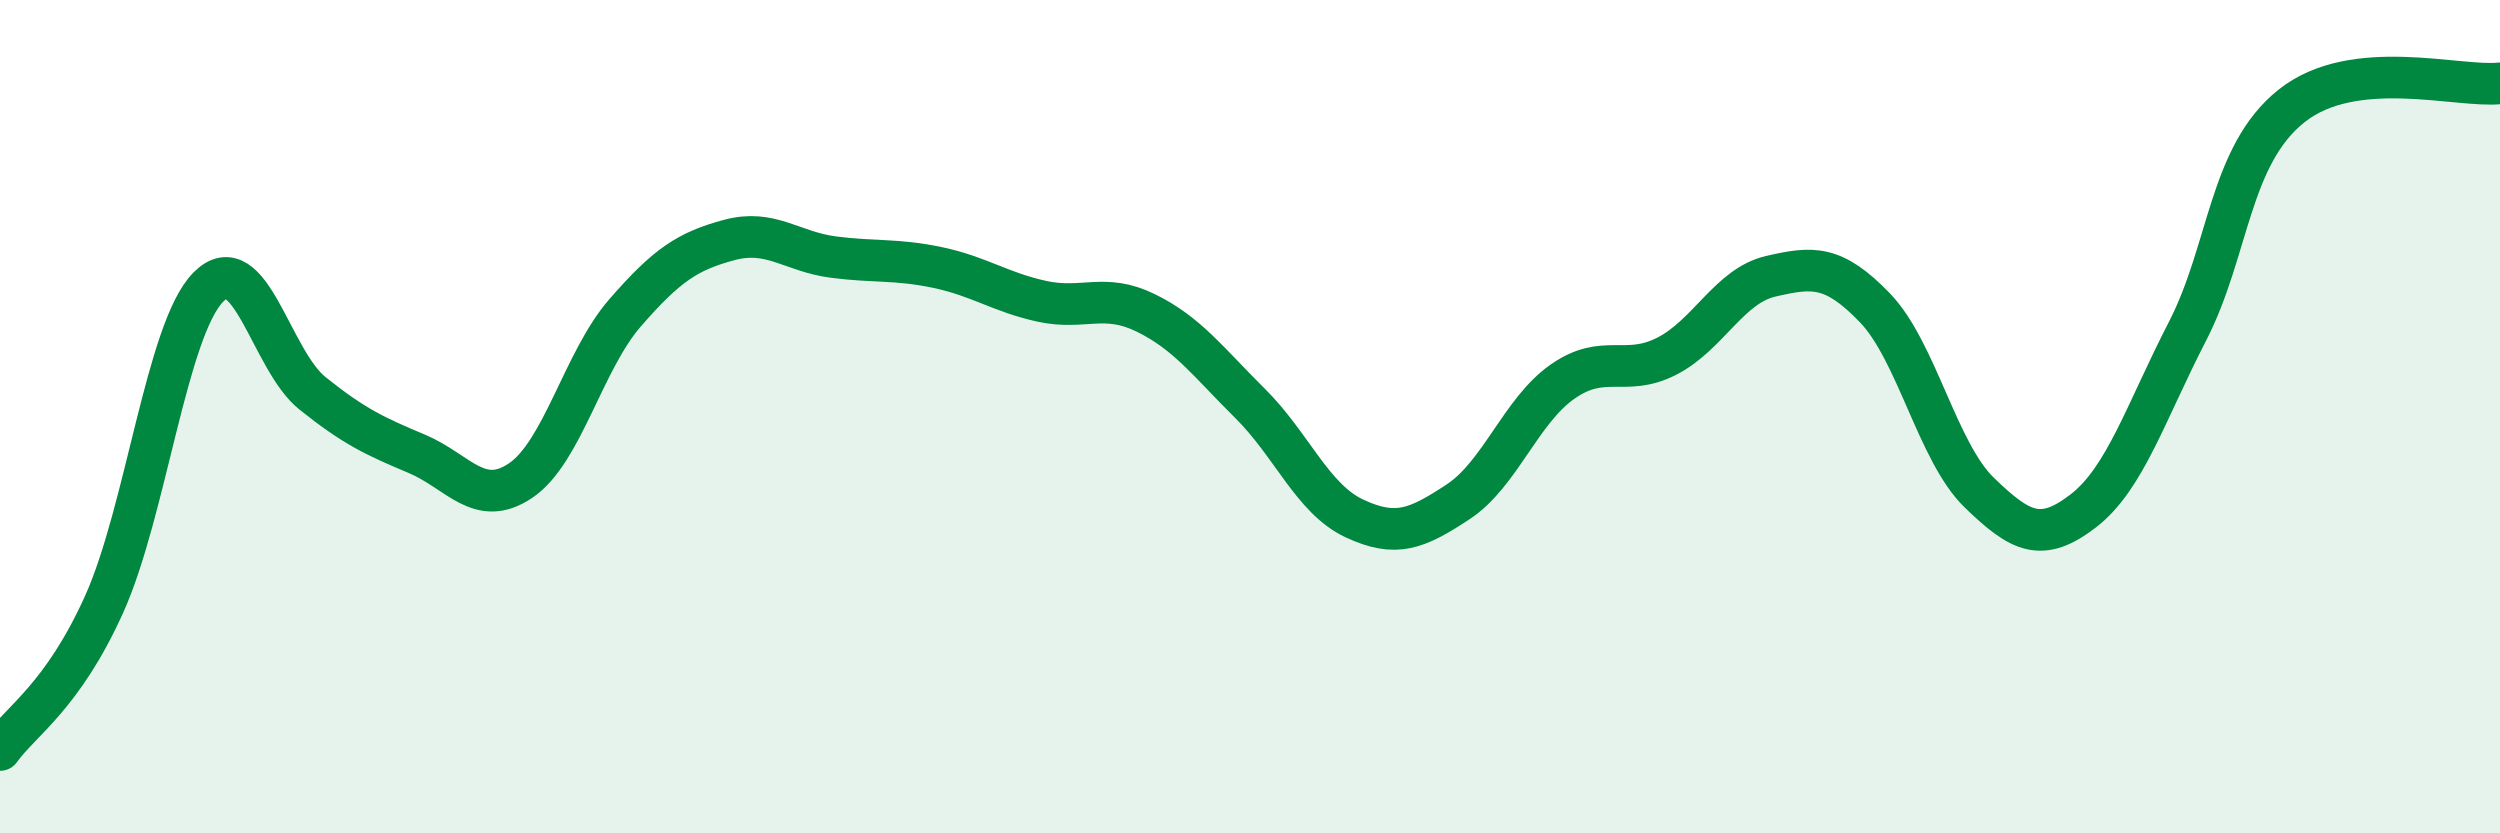
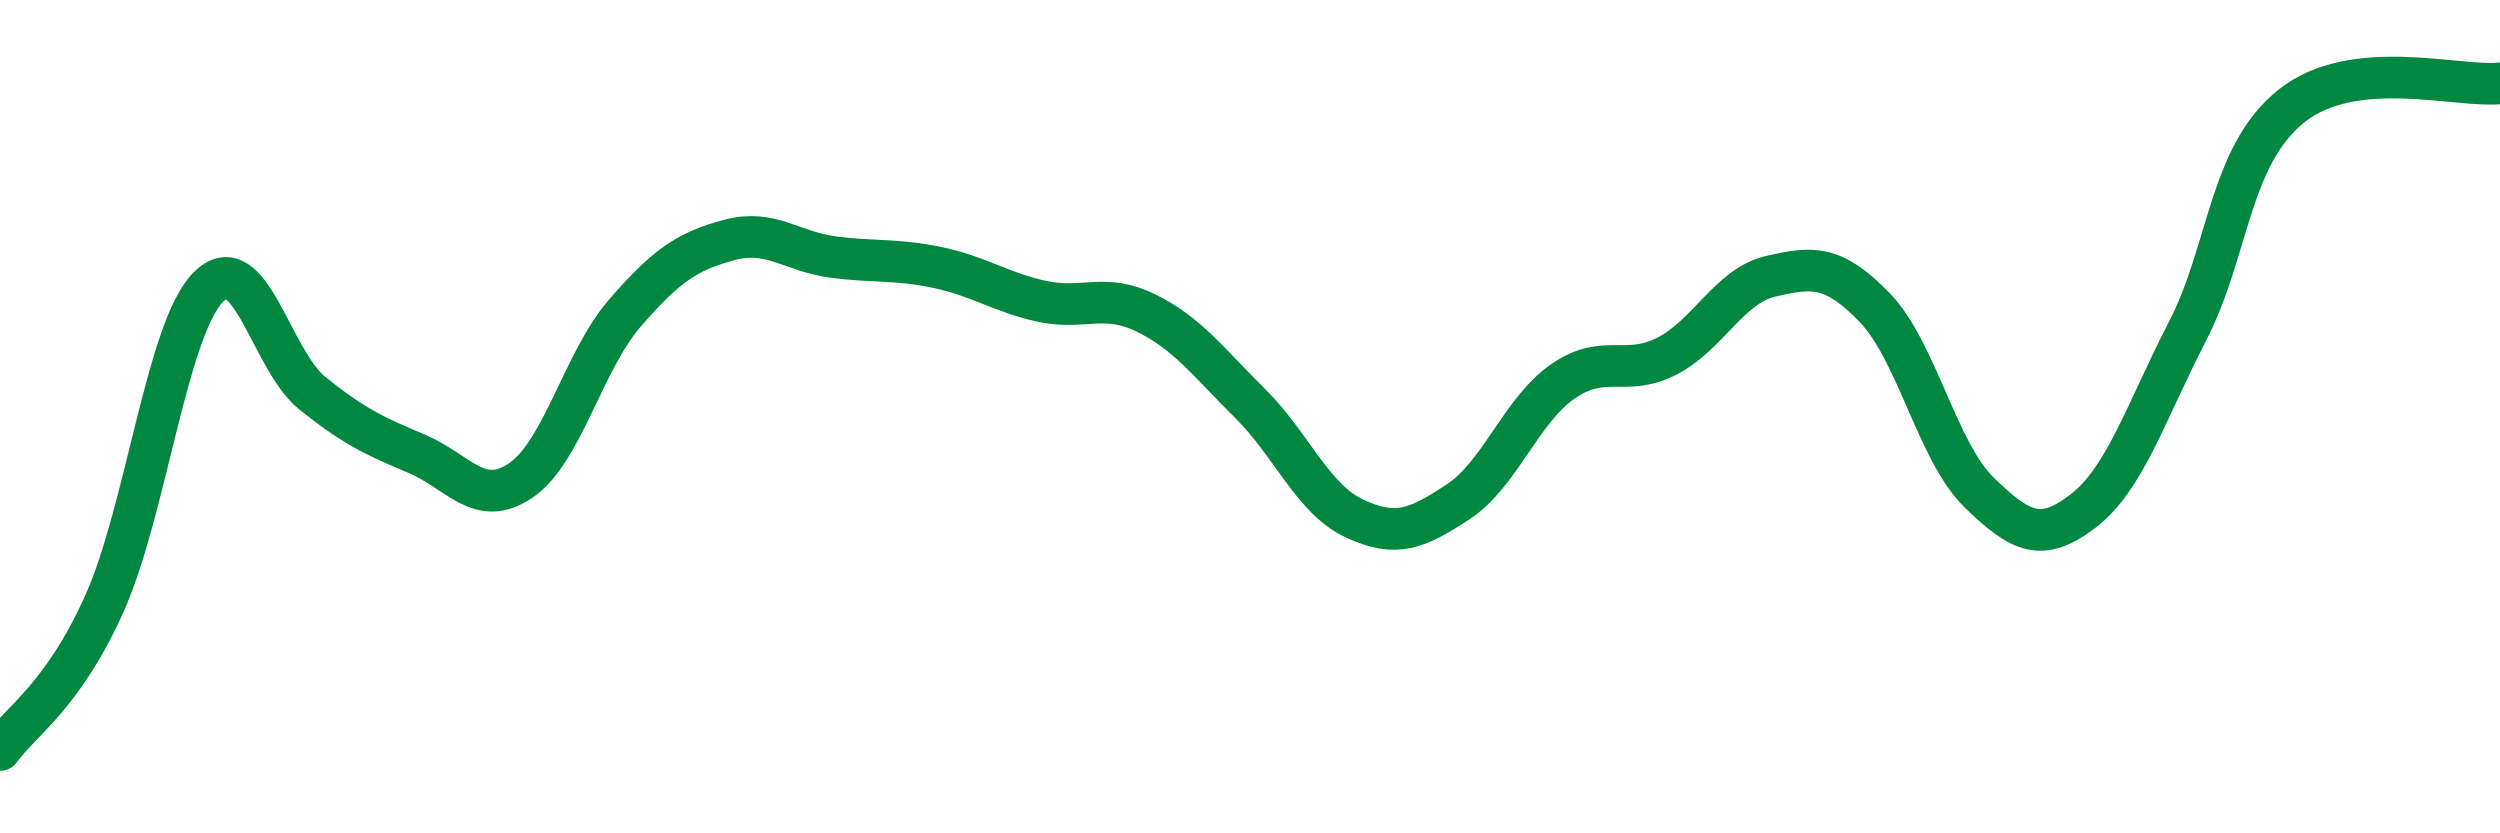
<svg xmlns="http://www.w3.org/2000/svg" width="60" height="20" viewBox="0 0 60 20">
-   <path d="M 0,18 C 0.5,17.3 1.5,16.72 2.5,14.5 C 3.5,12.28 4,7.9 5,6.89 C 6,5.88 6.5,8.64 7.5,9.44 C 8.5,10.24 9,10.47 10,10.89 C 11,11.31 11.5,12.21 12.5,11.53 C 13.5,10.85 14,8.66 15,7.51 C 16,6.36 16.5,6.03 17.5,5.76 C 18.5,5.49 19,6.04 20,6.17 C 21,6.3 21.5,6.21 22.5,6.42 C 23.5,6.63 24,7.01 25,7.23 C 26,7.45 26.5,7.02 27.5,7.51 C 28.5,8 29,8.69 30,9.68 C 31,10.67 31.5,11.97 32.5,12.44 C 33.5,12.91 34,12.7 35,12.04 C 36,11.38 36.5,9.86 37.5,9.16 C 38.5,8.46 39,9.06 40,8.55 C 41,8.04 41.5,6.86 42.5,6.63 C 43.5,6.4 44,6.35 45,7.39 C 46,8.43 46.5,10.85 47.5,11.82 C 48.5,12.79 49,13.03 50,12.26 C 51,11.49 51.5,9.89 52.5,7.95 C 53.5,6.01 53.5,3.73 55,2.54 C 56.5,1.35 59,2.11 60,2L60 20L0 20Z" fill="#008740" opacity="0.1" stroke-linecap="round" stroke-linejoin="round" />
  <path d="M 0,18 C 0.5,17.3 1.5,16.72 2.5,14.5 C 3.5,12.28 4,7.9 5,6.89 C 6,5.88 6.5,8.64 7.5,9.44 C 8.5,10.24 9,10.47 10,10.89 C 11,11.31 11.5,12.21 12.5,11.53 C 13.5,10.85 14,8.66 15,7.51 C 16,6.36 16.5,6.03 17.5,5.76 C 18.5,5.49 19,6.04 20,6.17 C 21,6.3 21.5,6.21 22.5,6.42 C 23.5,6.63 24,7.01 25,7.23 C 26,7.45 26.5,7.02 27.5,7.51 C 28.5,8 29,8.69 30,9.68 C 31,10.67 31.5,11.97 32.5,12.44 C 33.5,12.91 34,12.7 35,12.04 C 36,11.38 36.5,9.86 37.5,9.16 C 38.5,8.46 39,9.06 40,8.55 C 41,8.04 41.5,6.86 42.5,6.63 C 43.5,6.4 44,6.35 45,7.39 C 46,8.43 46.5,10.85 47.5,11.82 C 48.5,12.79 49,13.03 50,12.26 C 51,11.49 51.5,9.89 52.5,7.95 C 53.5,6.01 53.5,3.73 55,2.54 C 56.5,1.35 59,2.11 60,2" stroke="#008740" stroke-width="1" fill="none" stroke-linecap="round" stroke-linejoin="round" />
</svg>